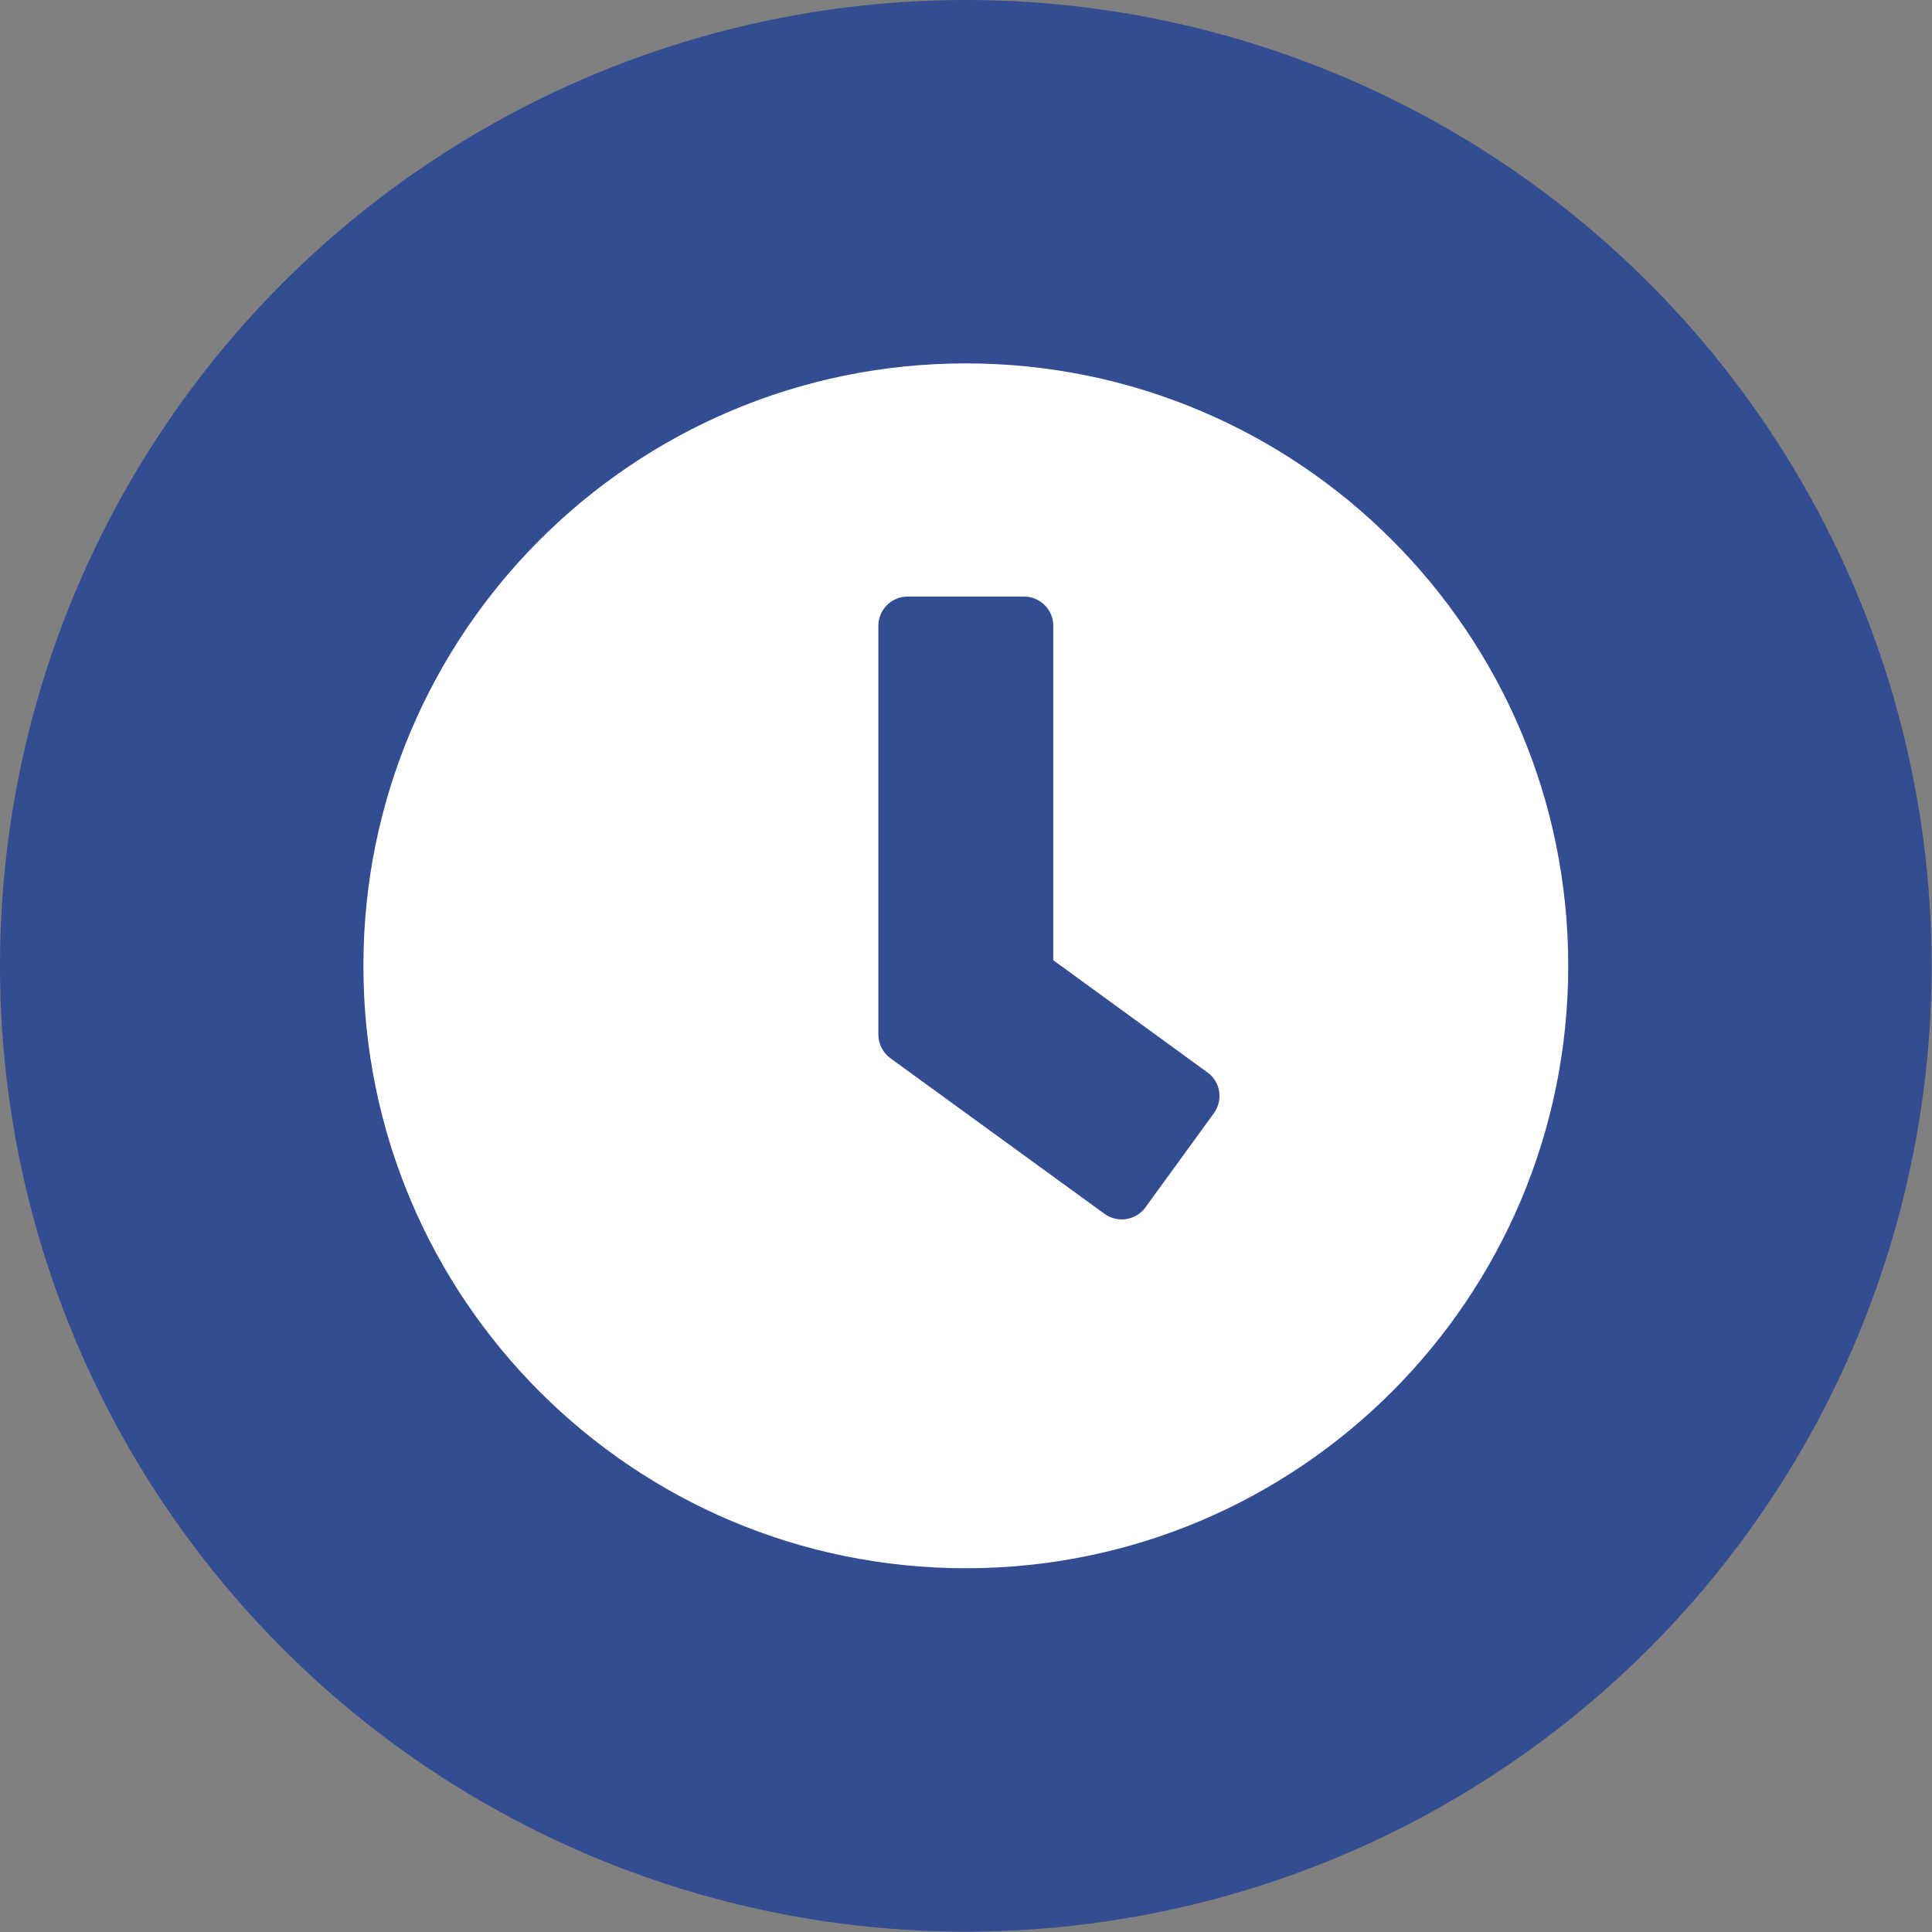
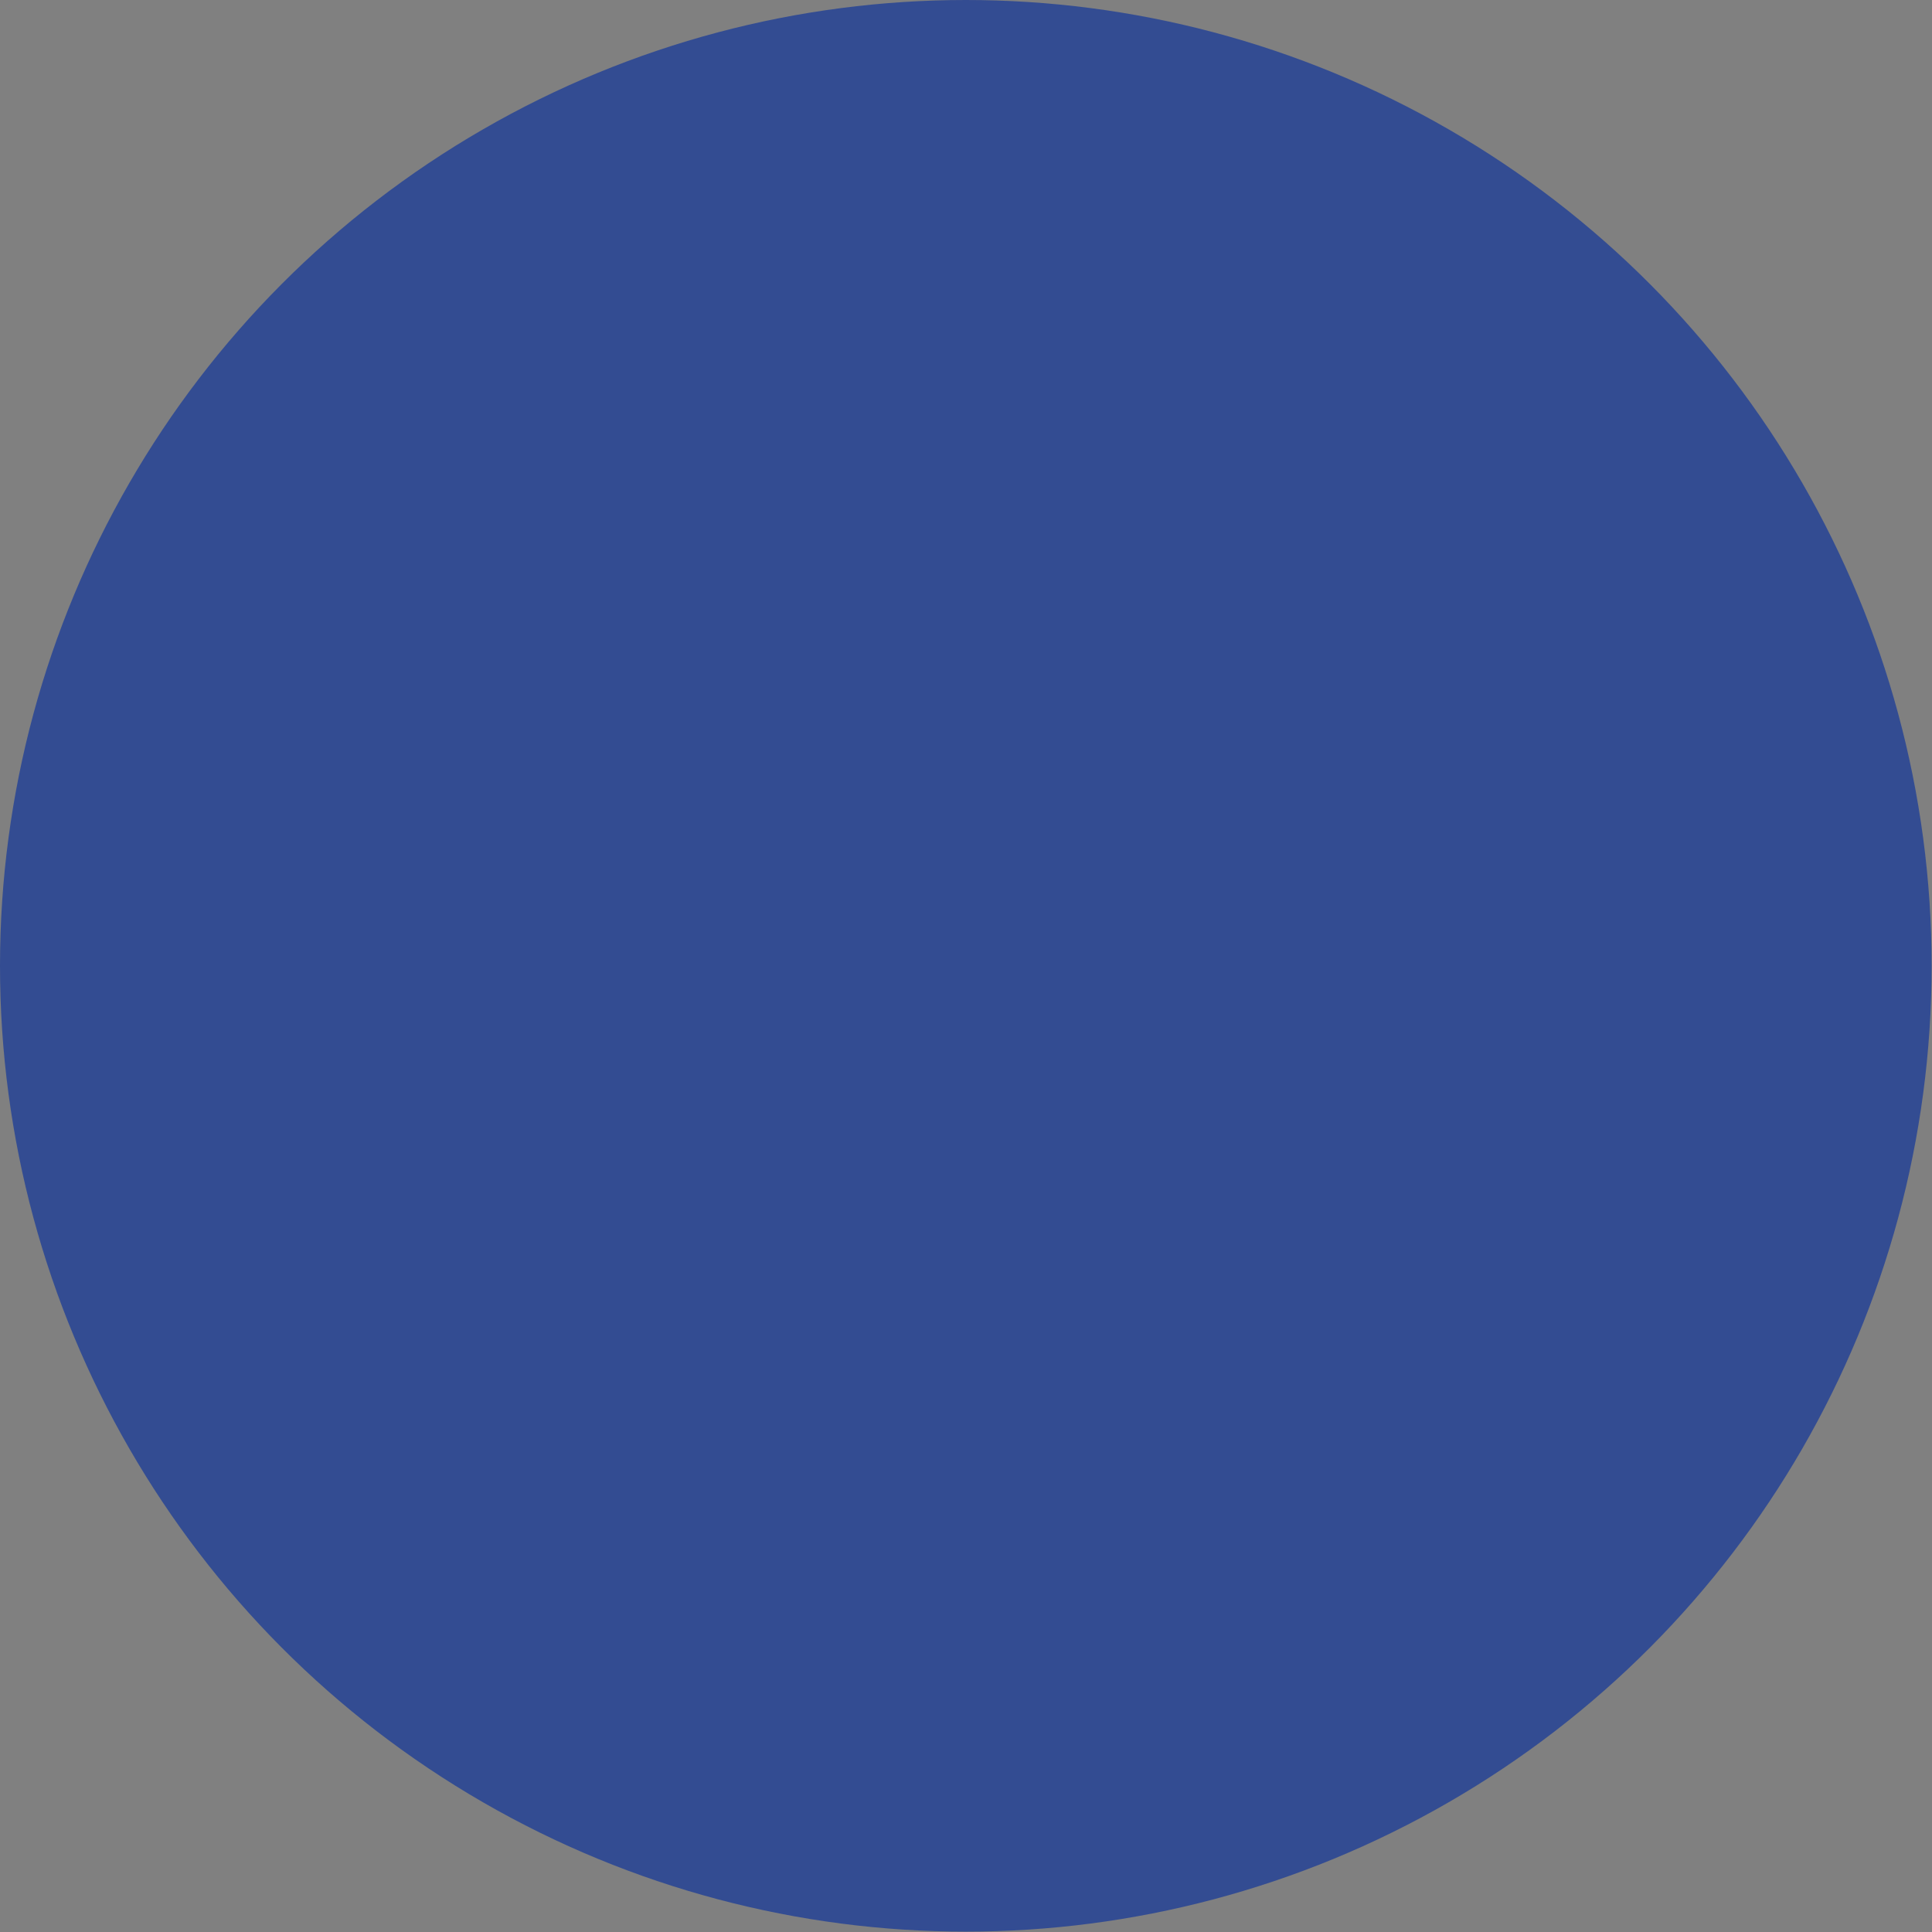
<svg xmlns="http://www.w3.org/2000/svg" width="100%" height="100%" viewBox="0 0 589 589" version="1.1" xml:space="preserve" style="fill-rule:evenodd;clip-rule:evenodd;stroke-linejoin:round;stroke-miterlimit:2;">
  <rect x="0" y="0" width="589" height="589" fill="#808080" stroke="none" />
  <g>
    <circle cx="294.444" cy="294.444" r="294.444" style="fill:#334c92;" />
-     <path d="M294.444,110.786c-101.456,-0 -183.658,82.202 -183.658,183.658c-0,101.457 82.202,183.659 183.658,183.659c101.457,0 183.659,-82.202 183.659,-183.659c0,-101.456 -82.202,-183.658 -183.659,-183.658Zm42.286,259.27l-65.317,-47.47c-2.296,-1.704 -3.629,-4.37 -3.629,-7.184l0,-124.636c0,-4.888 3.999,-8.887 8.887,-8.887l35.547,0c4.888,0 8.887,3.999 8.887,8.887l-0,101.975l47.025,34.214c3.999,2.888 4.814,8.442 1.926,12.441l-20.884,28.734c-2.888,3.925 -8.443,4.814 -12.442,1.926Z" style="fill:#fff;fill-rule:nonzero;" />
  </g>
</svg>